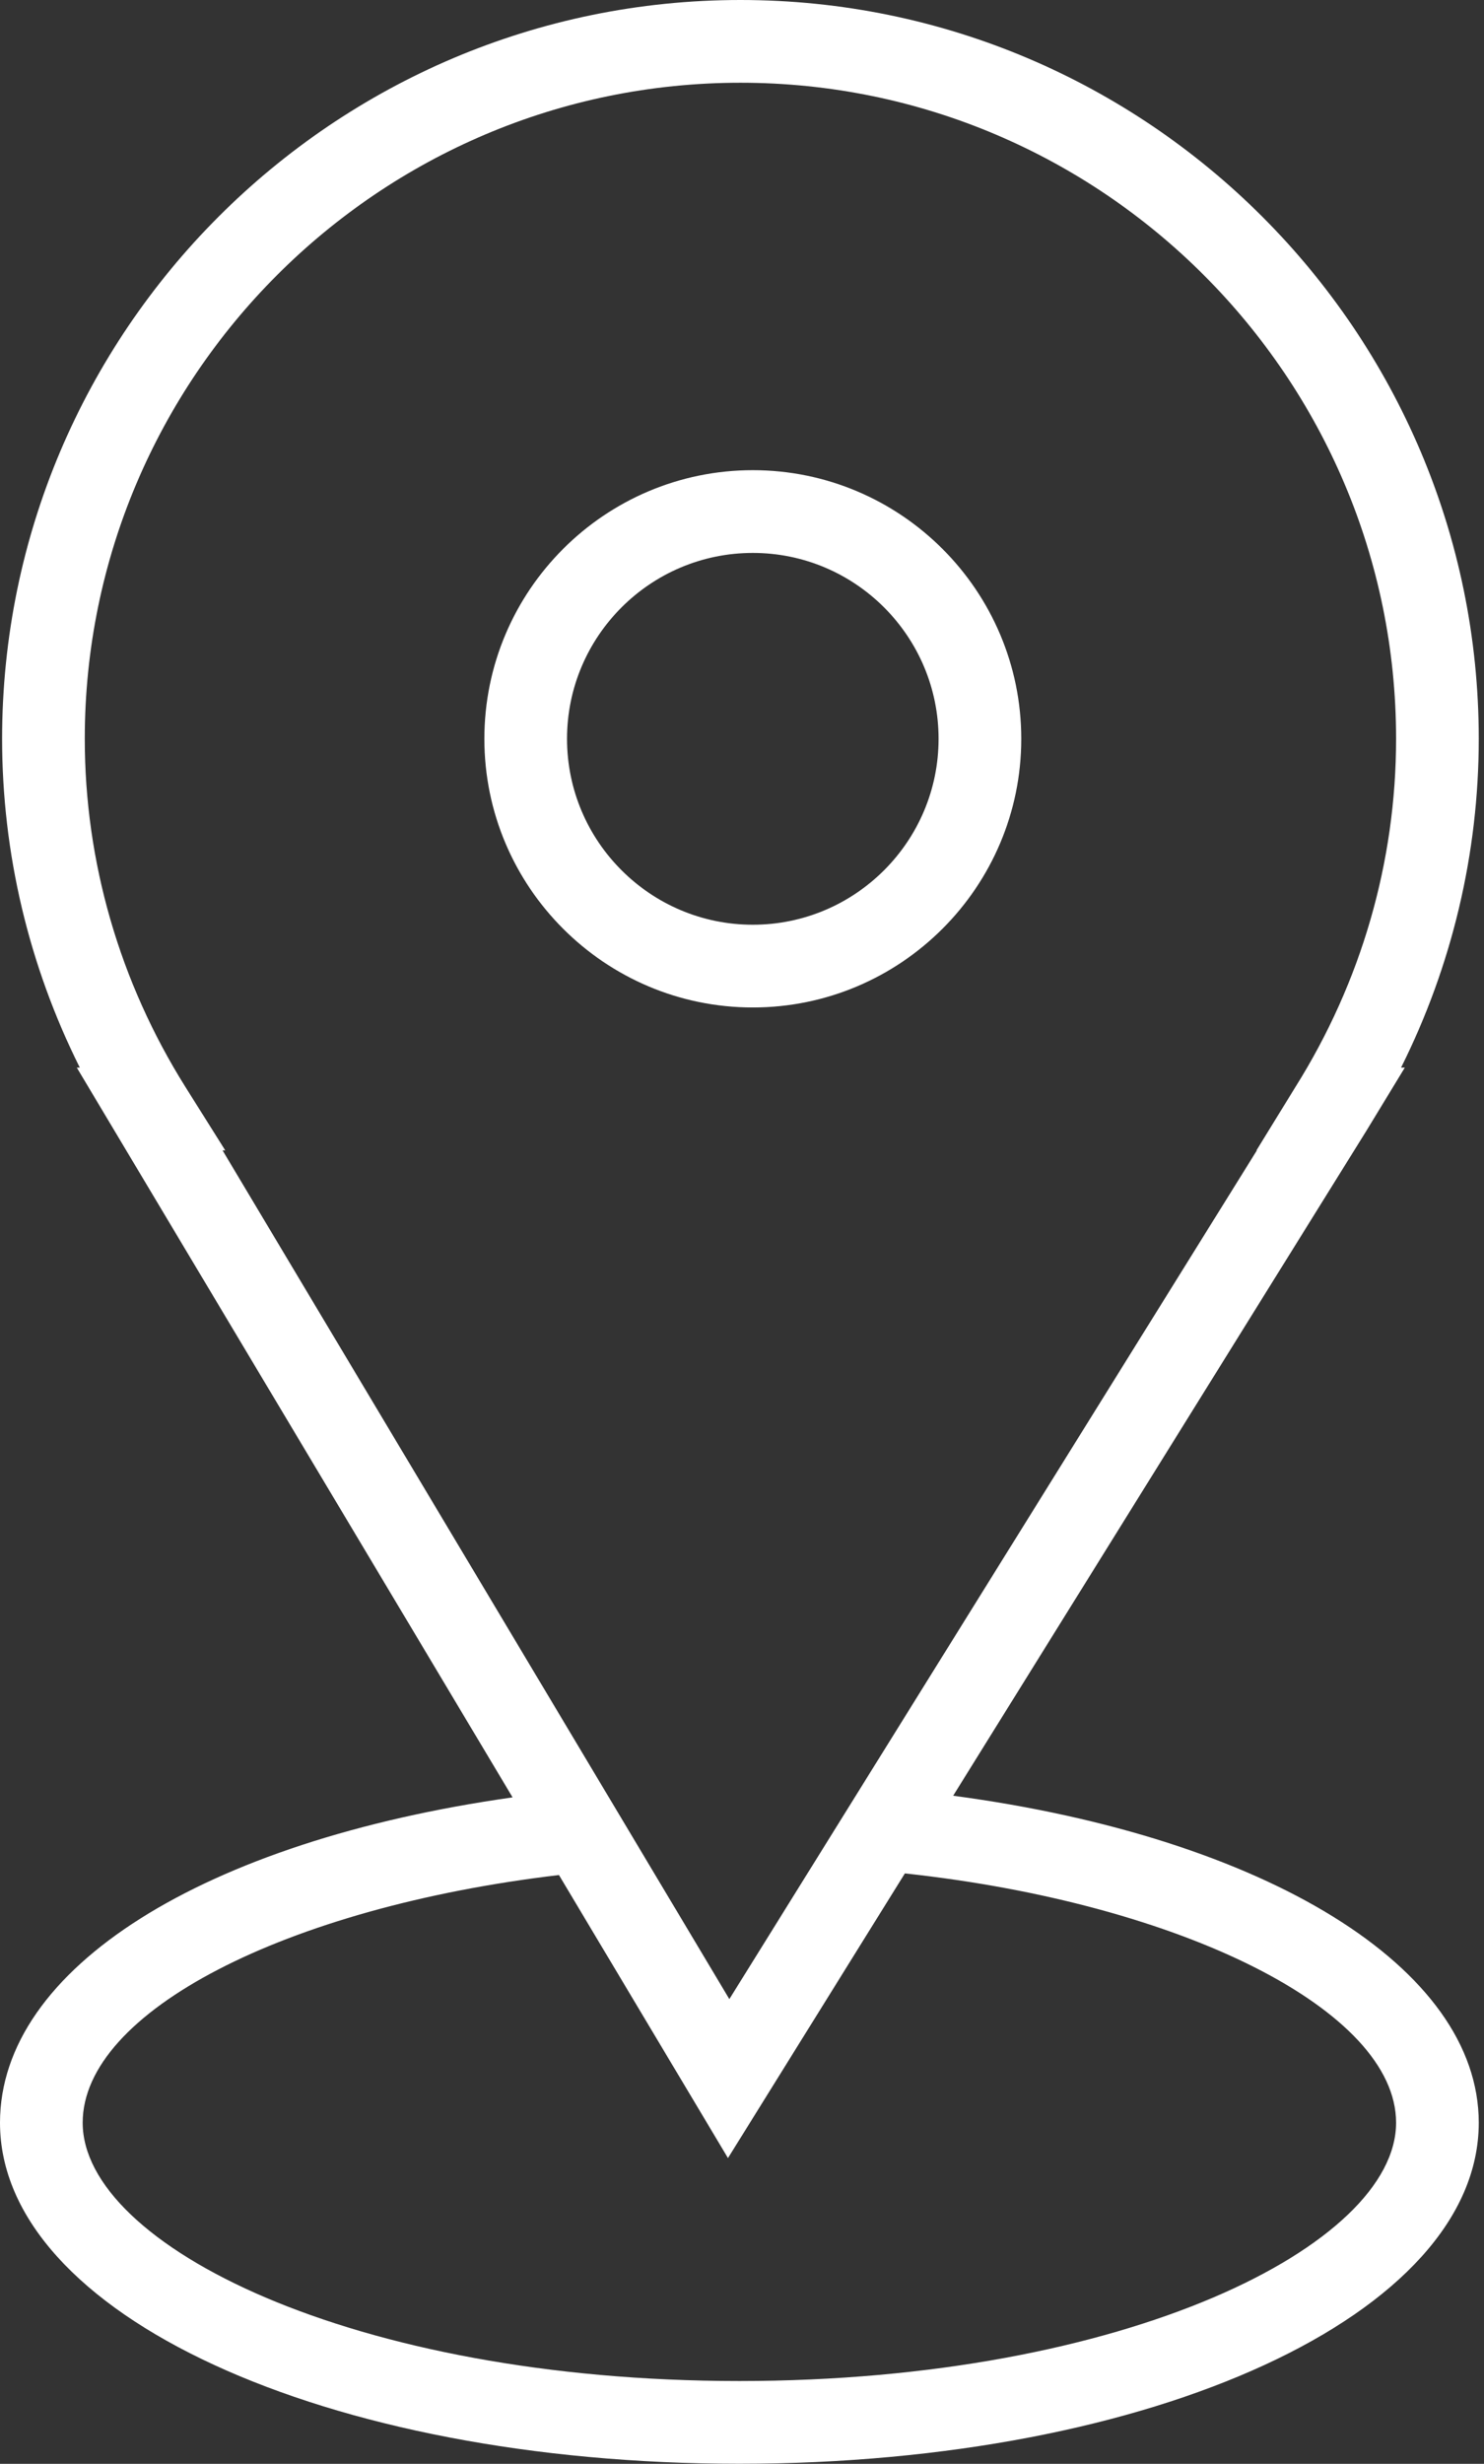
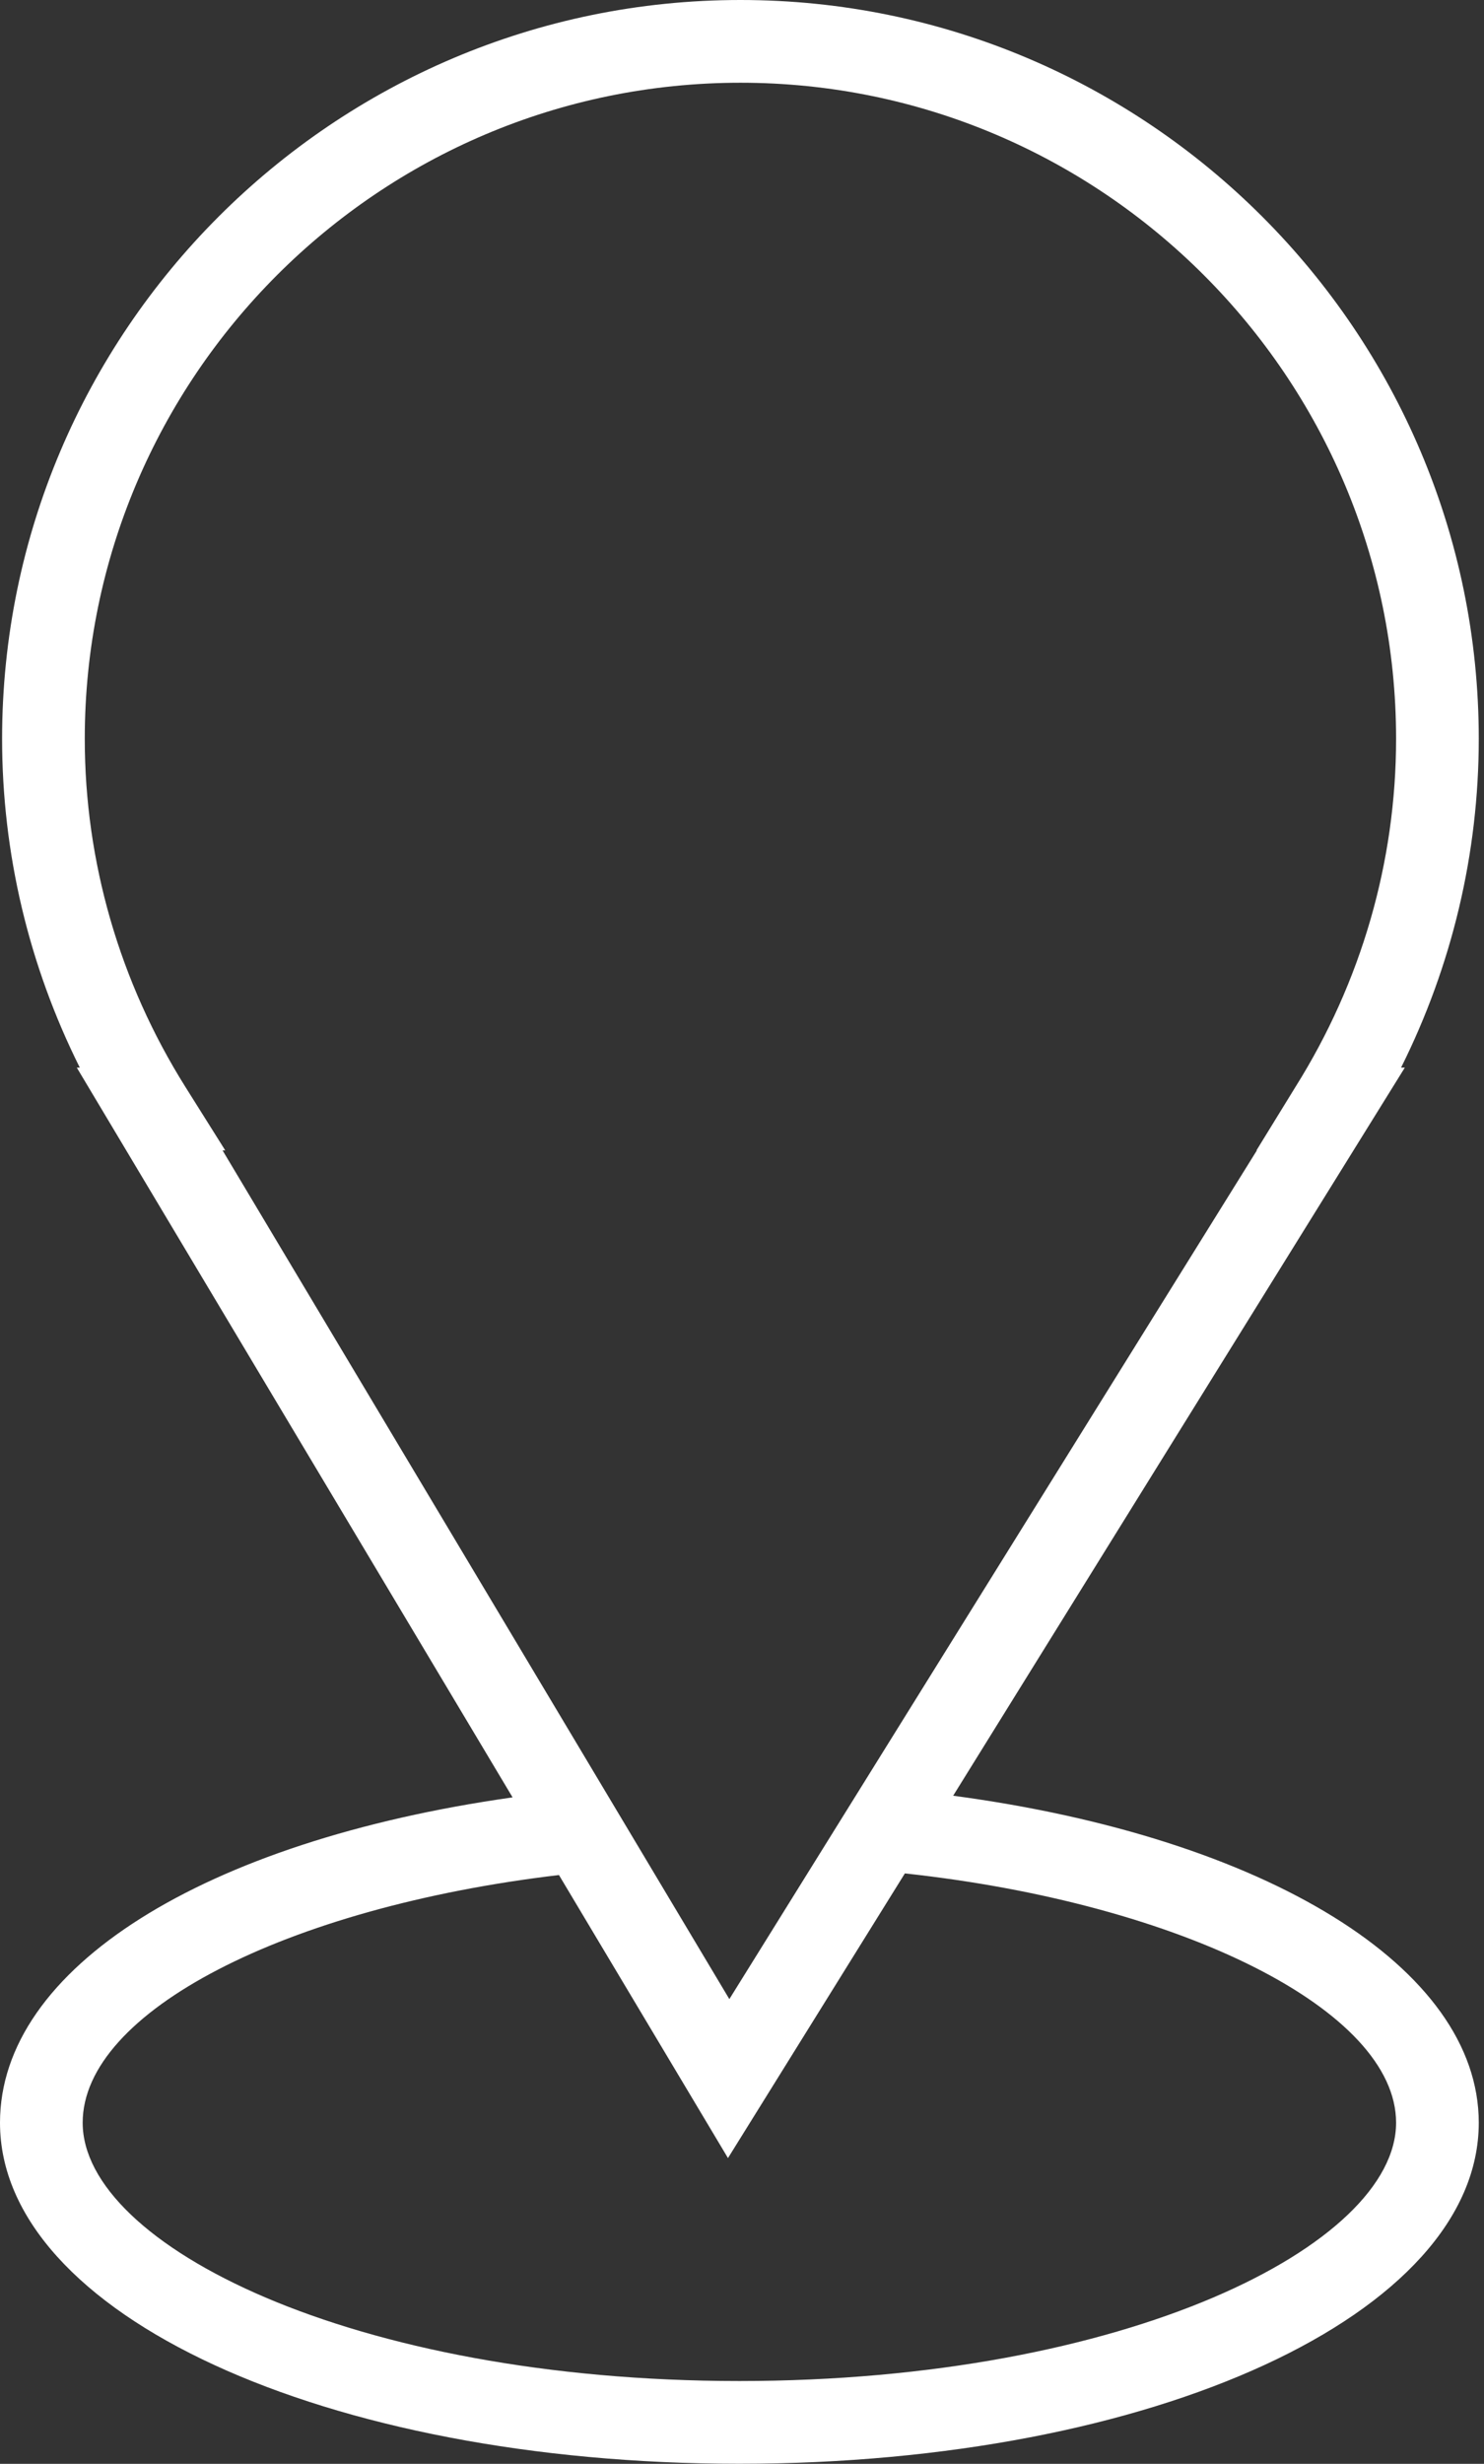
<svg xmlns="http://www.w3.org/2000/svg" width="220" height="365" viewBox="0 0 220 365" fill="none">
  <rect x="0" y="0" width="220" height="365" fill="#333333" stroke="none" />
-   <path d="M141.304 266.023L202.559 167.527L208.262 158.162H207.703C215.269 143.029 219.224 126.385 219.224 109.454C219.224 49.101 170.123 0 109.771 0C49.415 0 0.311 49.101 0.311 109.454C0.311 126.385 4.269 143.025 11.832 158.162H11.386L75.988 266.268C30.148 272.752 0 291.599 0 314.466C0 342.8 48.148 364.989 109.612 364.989C171.075 364.989 219.224 342.796 219.224 314.466C219.224 291.488 187.671 272.217 141.304 266.023ZM27.492 161.031C17.727 145.489 12.567 127.655 12.567 109.454C12.567 55.859 56.173 12.257 109.771 12.257C163.366 12.257 206.967 55.859 206.967 109.454C206.967 127.659 201.807 145.493 192.043 161.031L186.27 170.419H186.331L108.125 296.154L32.991 170.419H33.391L27.492 161.031ZM109.612 352.732C52.238 352.732 12.257 332.561 12.257 314.466C12.257 298.042 42.367 282.565 82.864 277.773L107.921 319.704L134.146 277.532C175.292 281.989 206.967 297.858 206.967 314.466C206.967 332.565 166.982 352.732 109.612 352.732Z" fill="white" />
-   <path d="M111.602 149.25C133.546 149.25 151.4 131.396 151.4 109.452C151.4 87.508 133.546 69.654 111.602 69.654C89.659 69.654 71.805 87.508 71.805 109.452C71.805 131.396 89.659 149.25 111.602 149.25ZM111.602 81.911C126.788 81.911 139.143 94.266 139.143 109.452C139.143 124.639 126.788 136.993 111.602 136.993C96.416 136.993 84.061 124.639 84.061 109.452C84.061 94.266 96.416 81.911 111.602 81.911Z" fill="white" />
+   <path d="M141.304 266.023L208.262 158.162H207.703C215.269 143.029 219.224 126.385 219.224 109.454C219.224 49.101 170.123 0 109.771 0C49.415 0 0.311 49.101 0.311 109.454C0.311 126.385 4.269 143.025 11.832 158.162H11.386L75.988 266.268C30.148 272.752 0 291.599 0 314.466C0 342.8 48.148 364.989 109.612 364.989C171.075 364.989 219.224 342.796 219.224 314.466C219.224 291.488 187.671 272.217 141.304 266.023ZM27.492 161.031C17.727 145.489 12.567 127.655 12.567 109.454C12.567 55.859 56.173 12.257 109.771 12.257C163.366 12.257 206.967 55.859 206.967 109.454C206.967 127.659 201.807 145.493 192.043 161.031L186.27 170.419H186.331L108.125 296.154L32.991 170.419H33.391L27.492 161.031ZM109.612 352.732C52.238 352.732 12.257 332.561 12.257 314.466C12.257 298.042 42.367 282.565 82.864 277.773L107.921 319.704L134.146 277.532C175.292 281.989 206.967 297.858 206.967 314.466C206.967 332.565 166.982 352.732 109.612 352.732Z" fill="white" />
</svg>